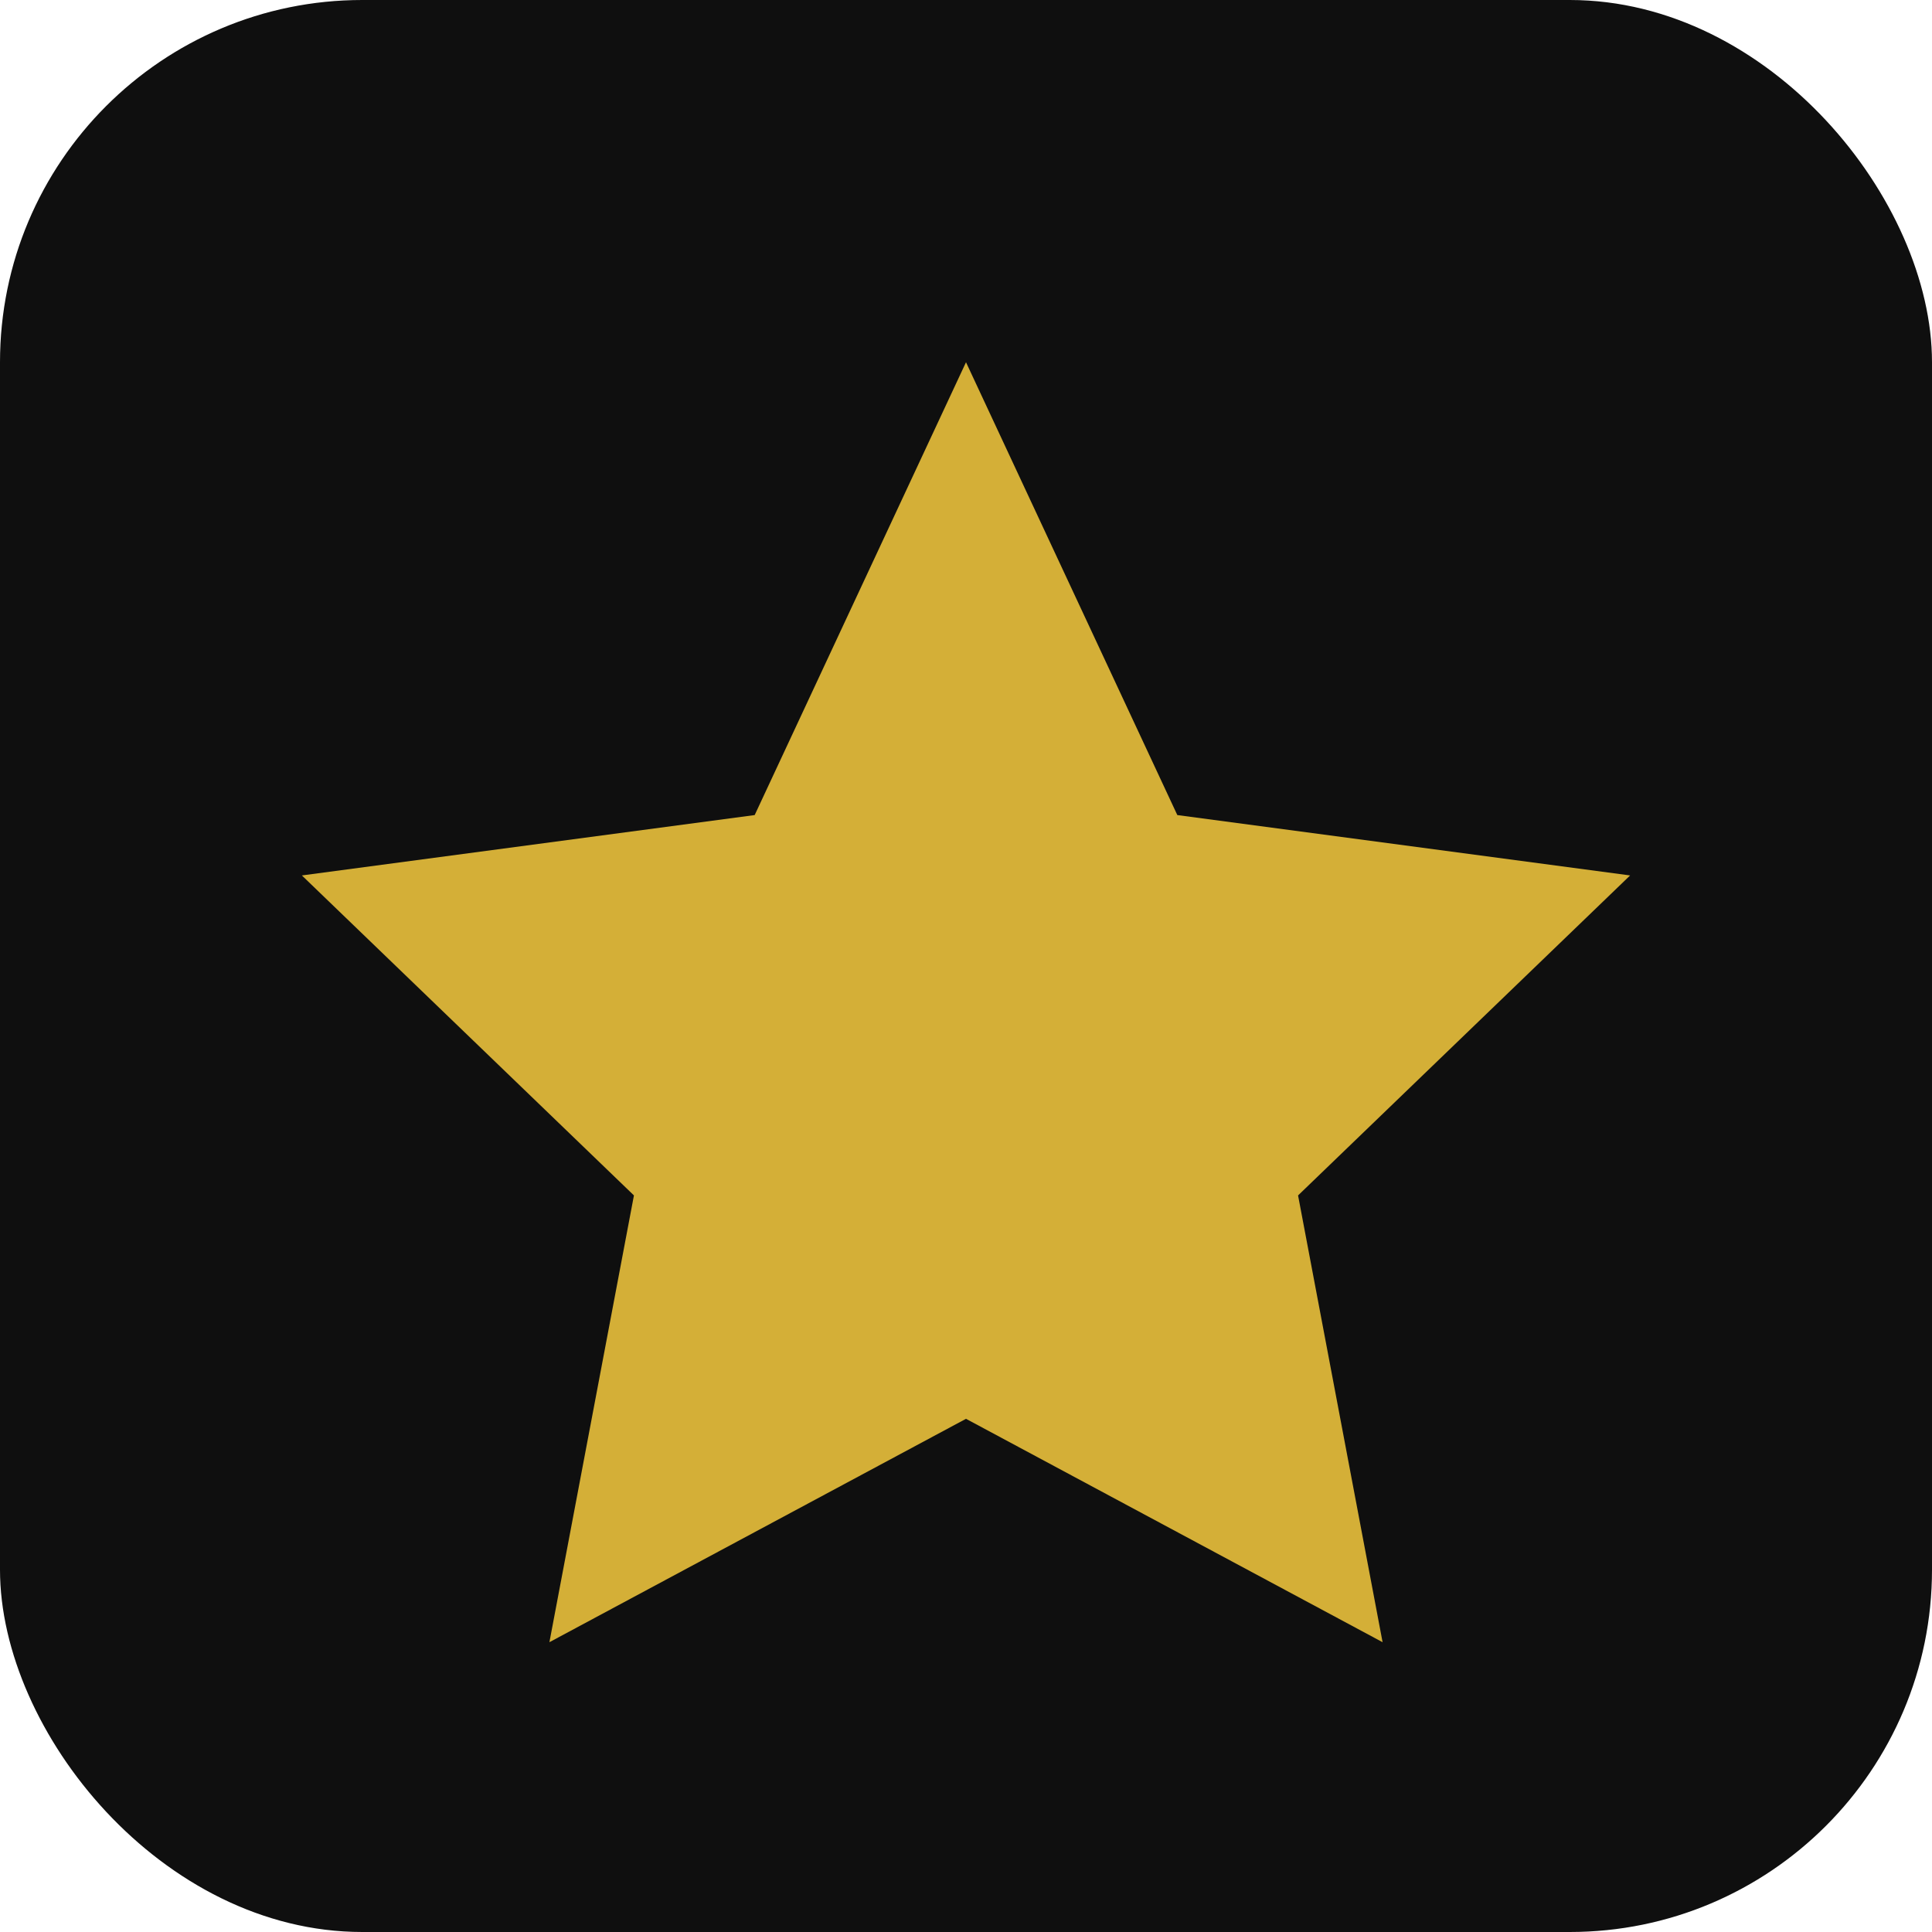
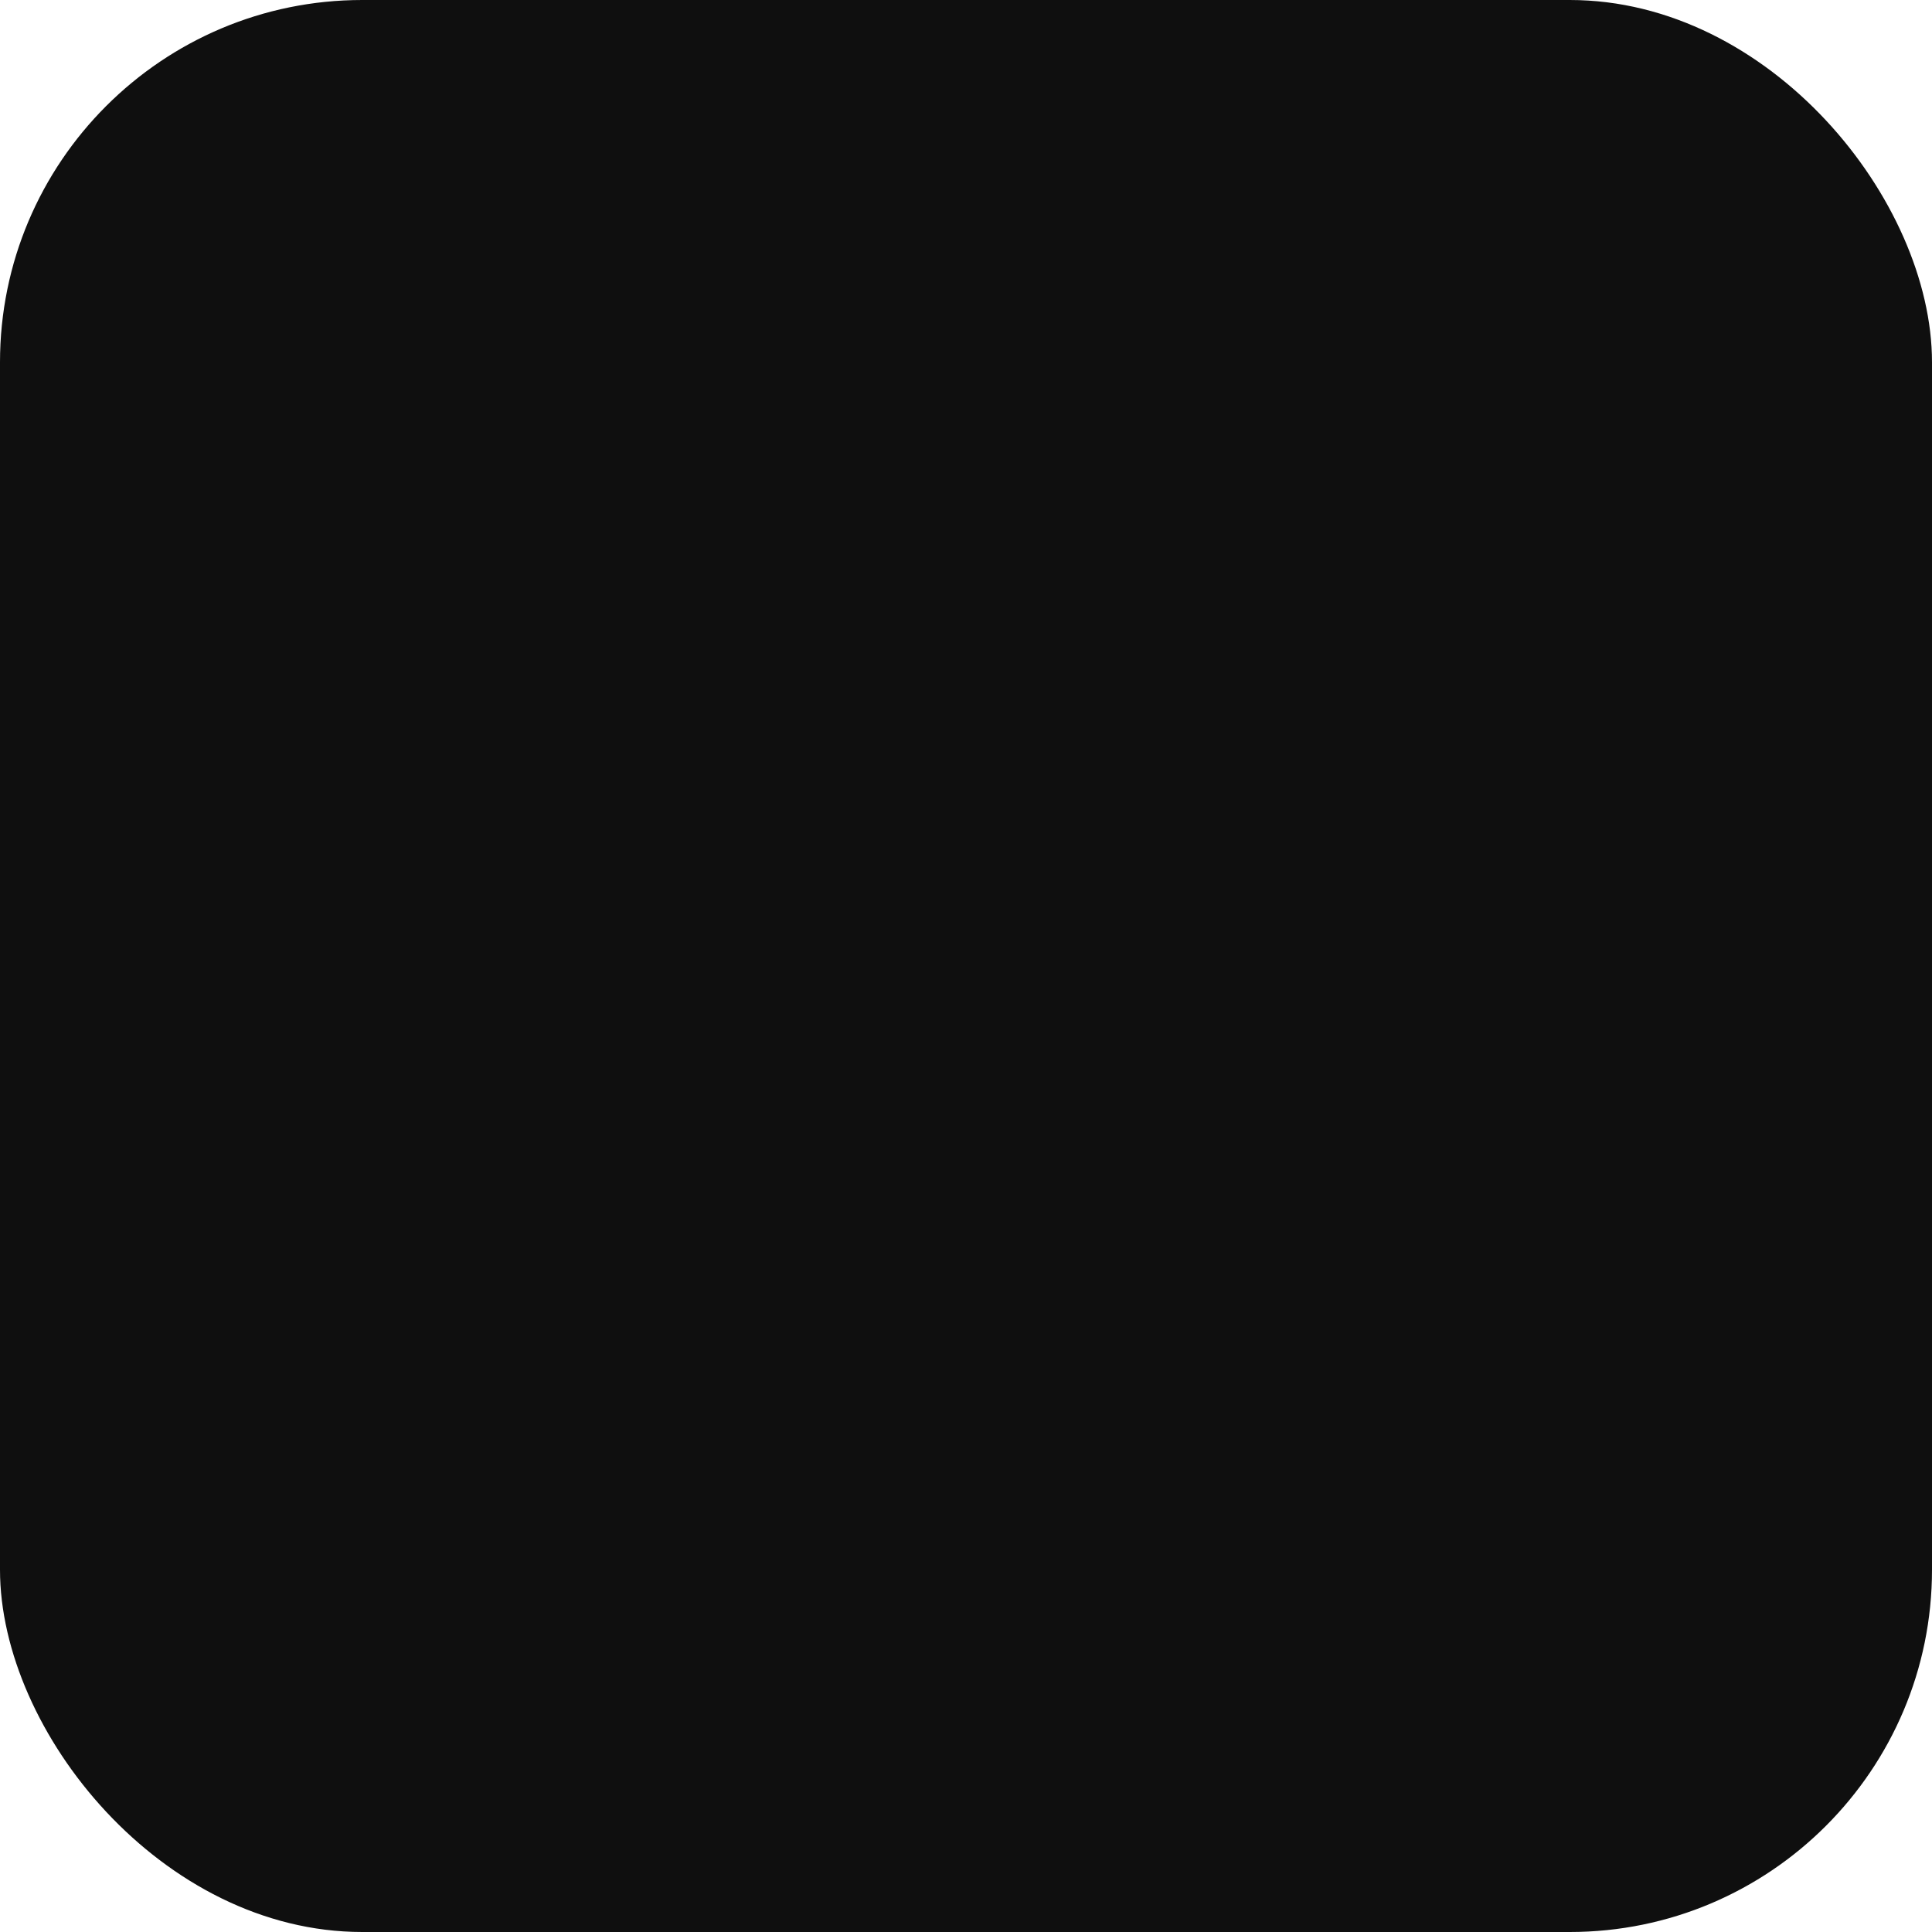
<svg xmlns="http://www.w3.org/2000/svg" viewBox="0 0 32 32">
  <rect width="32" height="32" fill="#0F0F0F" rx="6" />
-   <path d="M16 6L19.5 13.5L27 14.5L21.5 19.8L22.9 27.2L16 23.5L9.1 27.2L10.5 19.8L5 14.5L12.5 13.5L16 6Z" fill="#D4AF37" />
</svg>